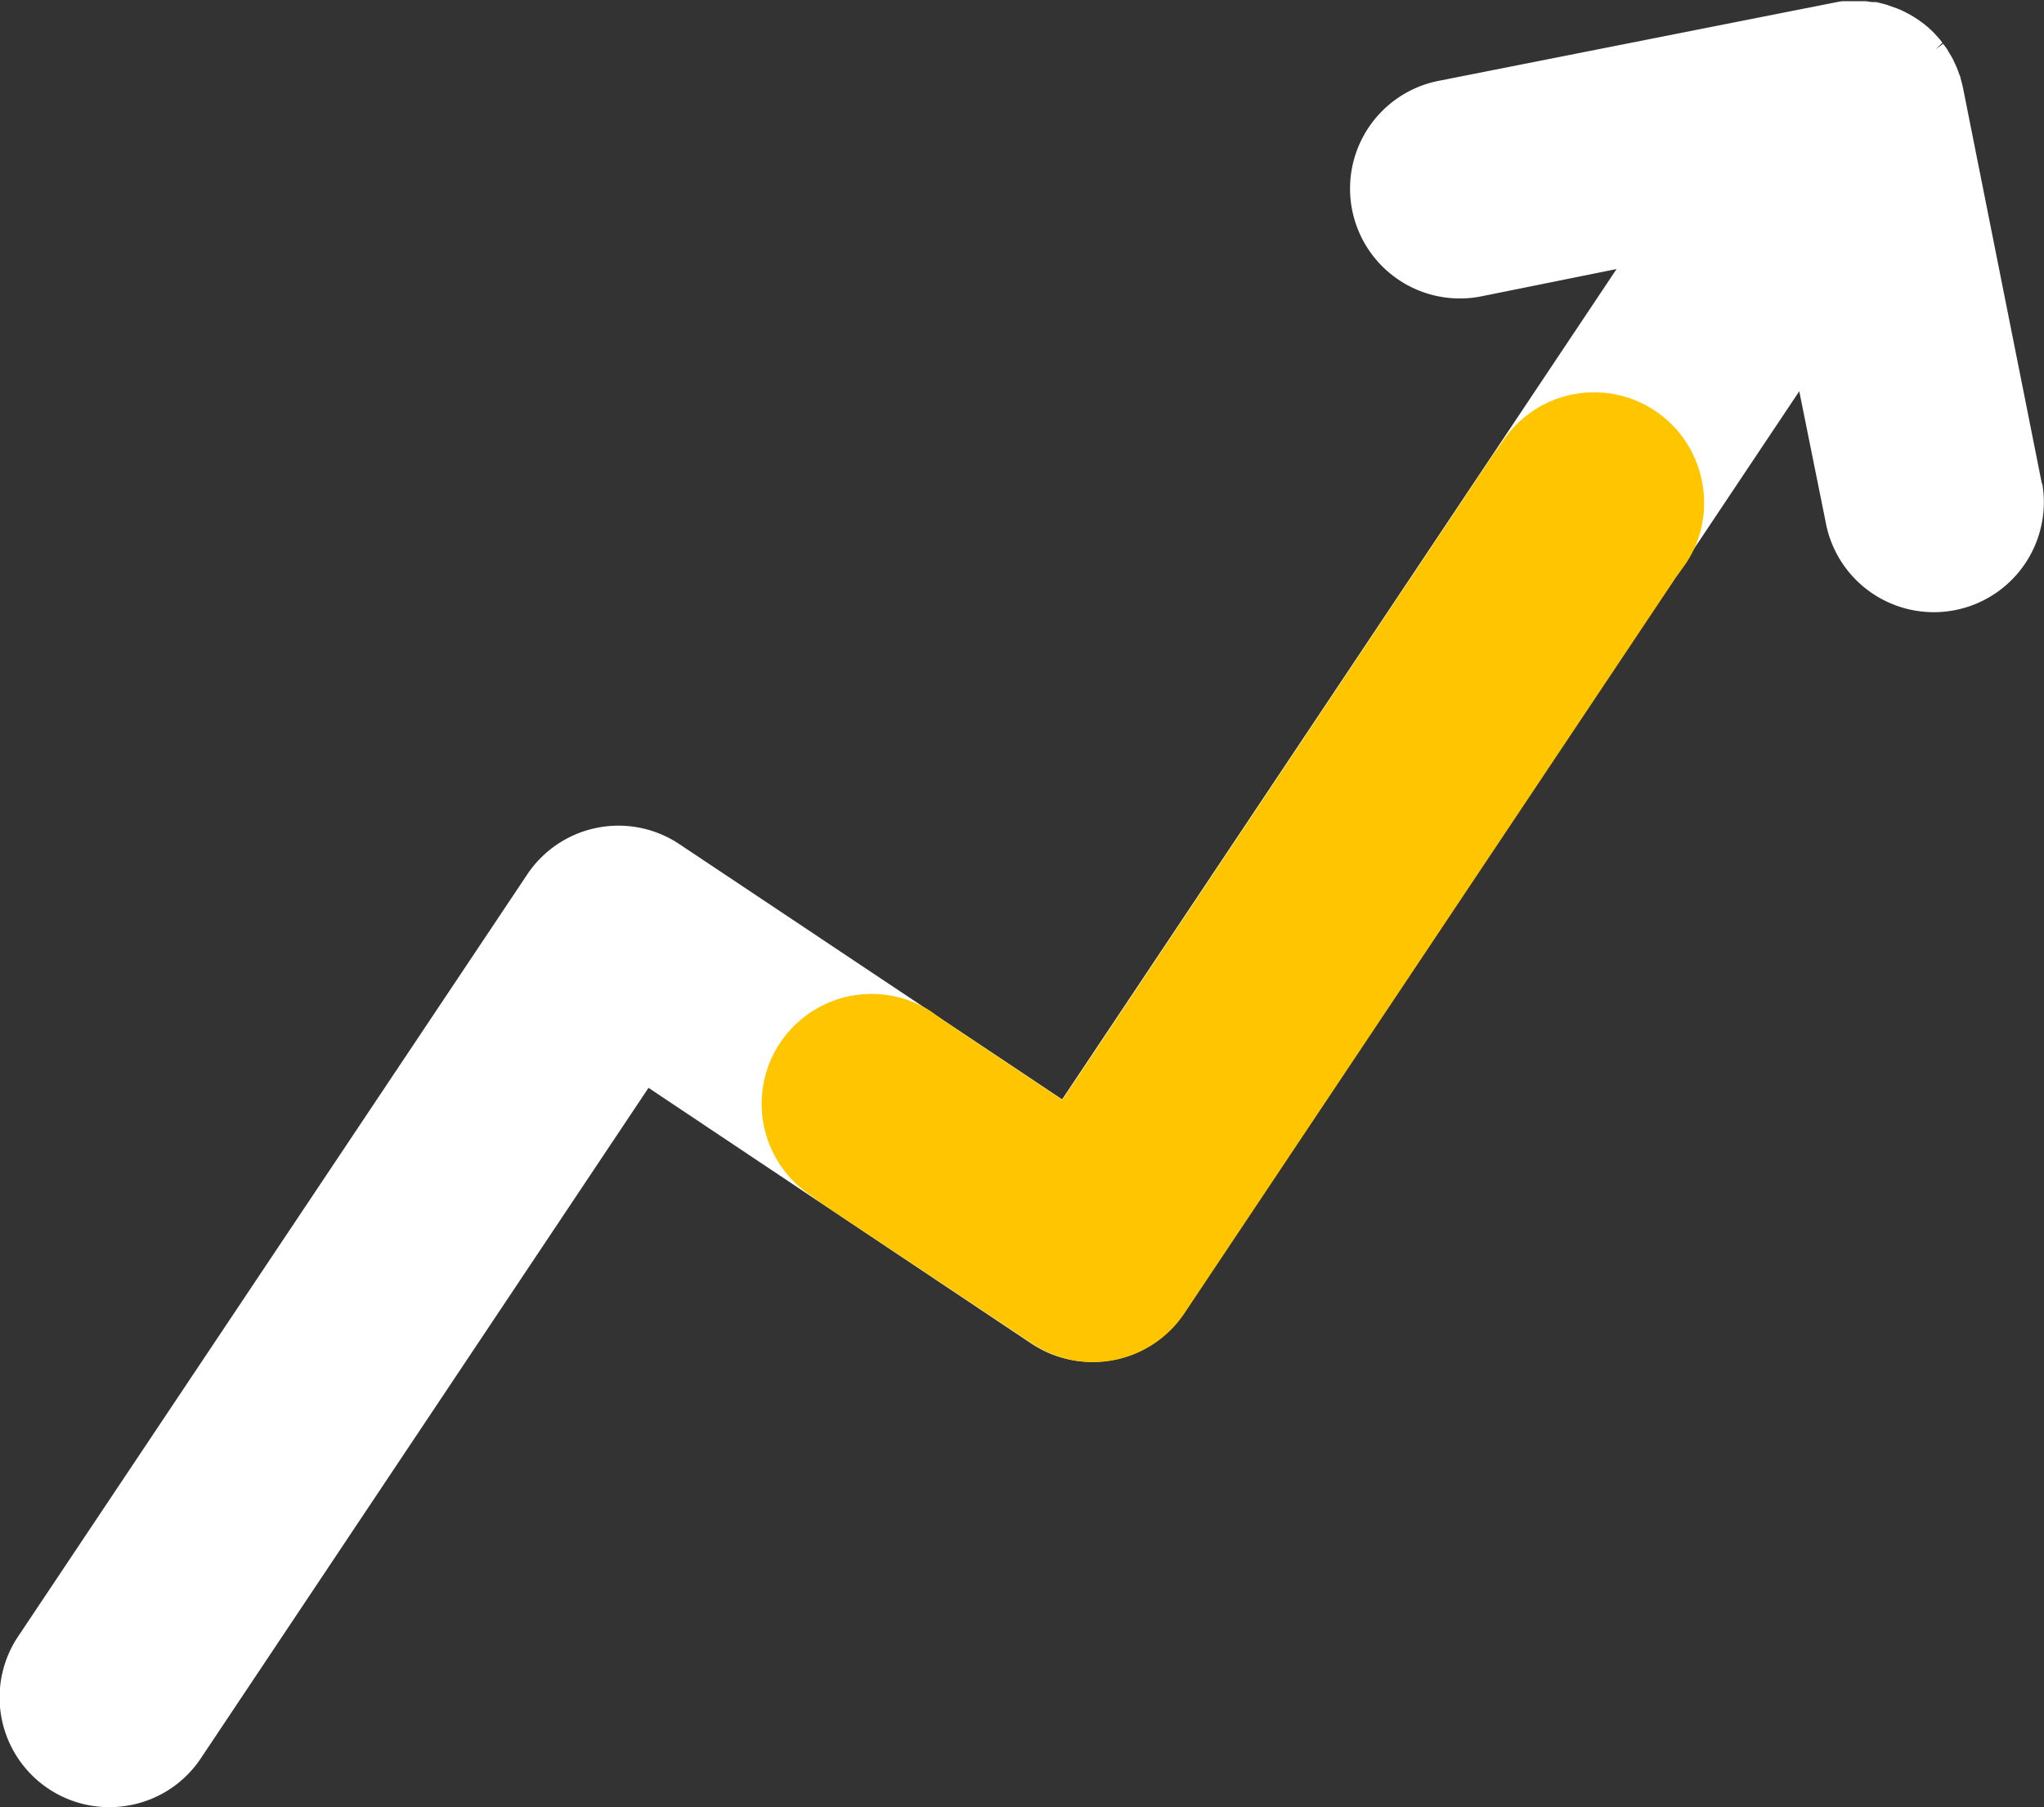
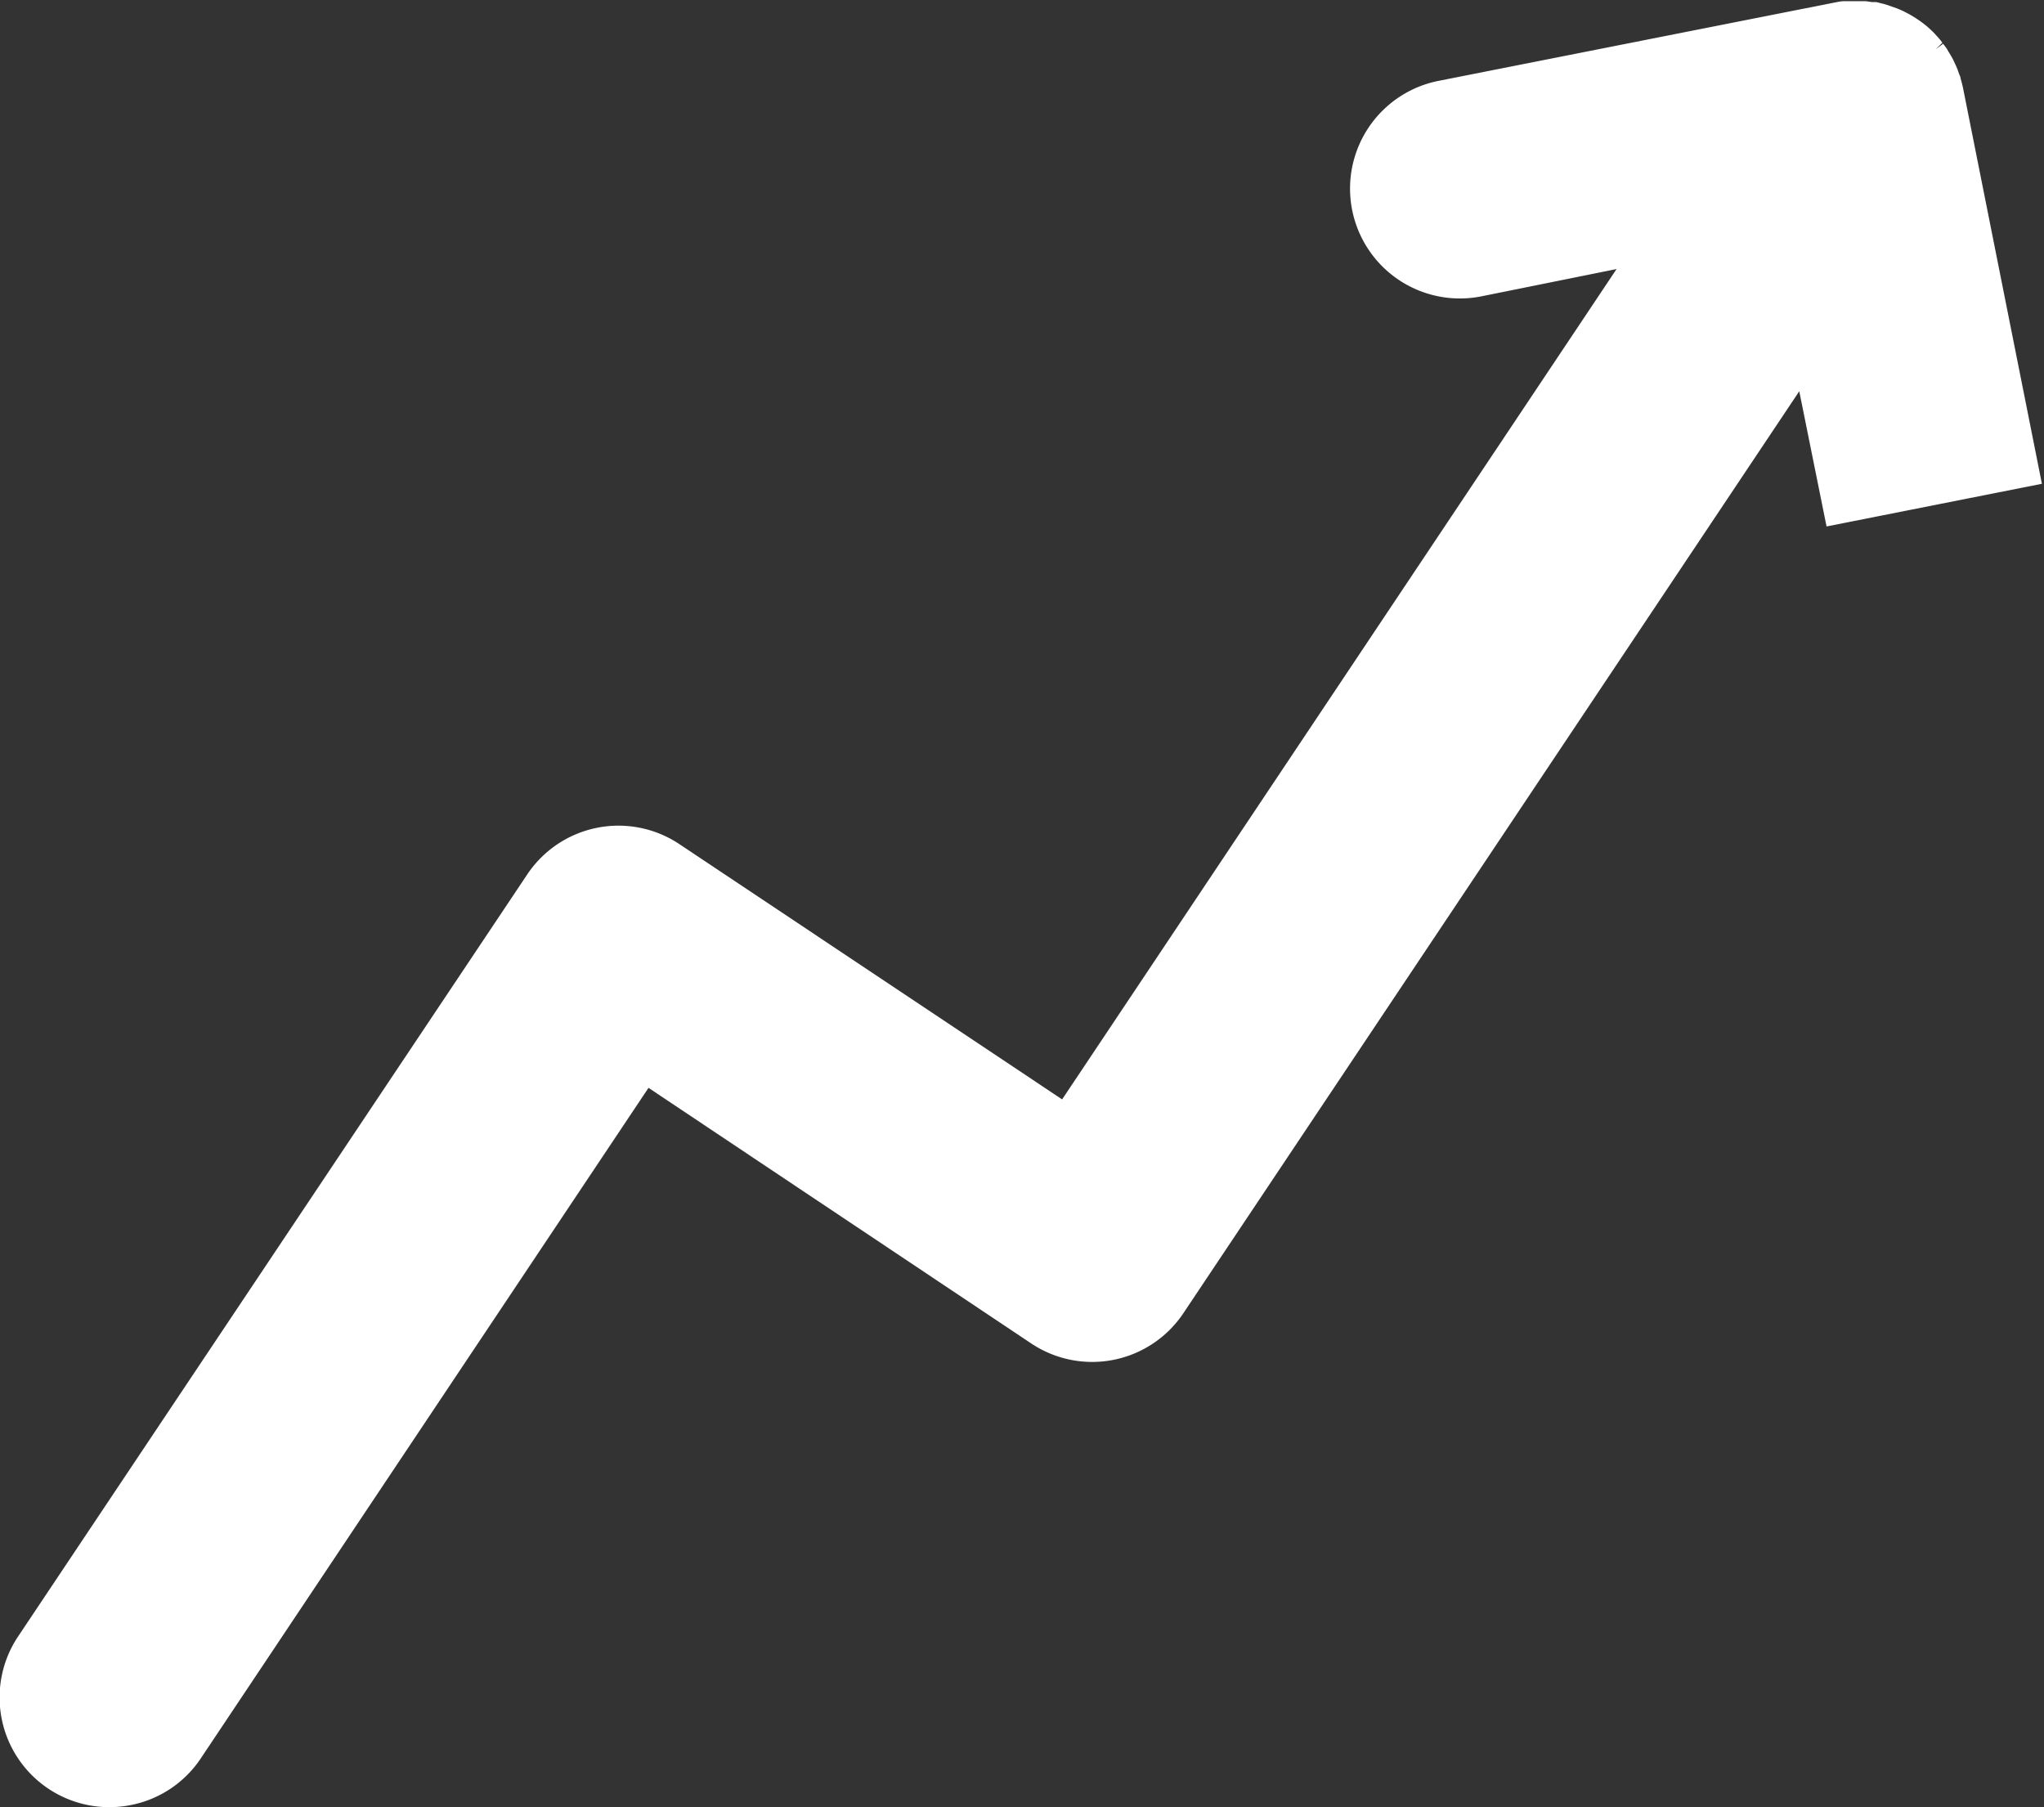
<svg xmlns="http://www.w3.org/2000/svg" viewBox="0 0 224.66 198.62">
  <rect x="0" y="0" width="224.66" height="198.62" fill="#333333" stroke="none" />
  <title>Asset 51</title>
  <g id="Layer_2" data-name="Layer 2">
    <g id="Layer_1-2" data-name="Layer 1">
-       <path d="M224.43,53.17,215.77,9.72c-.08-.39-.18-.77-.29-1.15,0-.14-.09-.28-.14-.42l-.1-.28c-.05-.14-.1-.28-.15-.4s-.14-.33-.22-.49l-.15-.32a2.1,2.1,0,0,0-.13-.26c-.11-.21-.24-.41-.39-.66l-.07-.11L214,5.39c-.14-.2-.28-.39-.43-.58l-.8.6.72-.71-.19-.26c-.19-.23-.38-.44-.62-.7a1.41,1.41,0,0,0-.17-.18c-.25-.25-.51-.49-.77-.71l-.1-.08a12.93,12.93,0,0,0-2-1.32l-.18-.09c-.32-.17-.64-.31-1-.45l-.29-.1-.82-.29L207,.42l-.77-.19-.27,0-.2,0-.7-.1-.29,0-.36,0-.48,0-.49,0-.31,0-.42,0c-.39,0-.79.1-1.17.17L158.1,8.89a12.07,12.07,0,1,0,4.72,23.68l14.86-3-60.94,91.26L74.68,92.78a12.06,12.06,0,0,0-16.74,3.34L2,179.84a12.06,12.06,0,0,0,12.4,18.54h0a12,12,0,0,0,7.68-5.14l49.2-73.68,42.06,28.09a12.06,12.06,0,0,0,16.74-3.34L197.76,43l3,14.86a12.09,12.09,0,0,0,23.71-4.7Z" fill="#fff" />
-       <path d="M187.05,52.83a12.07,12.07,0,0,0-21.86-4.37l-1.14,1.59-47.28,70.83-12.88-8.6-1.59-1.14a12.08,12.08,0,0,0-13.44,20.07l1.59,1.14,23,15.32a12.06,12.06,0,0,0,16.74-3.34l54-80.85,1.14-1.59A12,12,0,0,0,187.05,52.83Z" fill="#ffc600" />
+       <path d="M224.43,53.17,215.77,9.72c-.08-.39-.18-.77-.29-1.15,0-.14-.09-.28-.14-.42l-.1-.28c-.05-.14-.1-.28-.15-.4s-.14-.33-.22-.49l-.15-.32a2.1,2.1,0,0,0-.13-.26c-.11-.21-.24-.41-.39-.66l-.07-.11L214,5.39c-.14-.2-.28-.39-.43-.58l-.8.6.72-.71-.19-.26c-.19-.23-.38-.44-.62-.7a1.41,1.41,0,0,0-.17-.18c-.25-.25-.51-.49-.77-.71l-.1-.08a12.93,12.93,0,0,0-2-1.32l-.18-.09c-.32-.17-.64-.31-1-.45l-.29-.1-.82-.29L207,.42l-.77-.19-.27,0-.2,0-.7-.1-.29,0-.36,0-.48,0-.49,0-.31,0-.42,0c-.39,0-.79.1-1.17.17L158.1,8.89a12.07,12.07,0,1,0,4.72,23.68l14.86-3-60.94,91.26L74.68,92.78a12.06,12.06,0,0,0-16.74,3.34L2,179.84a12.06,12.06,0,0,0,12.4,18.54h0a12,12,0,0,0,7.68-5.14l49.2-73.68,42.06,28.09a12.06,12.06,0,0,0,16.74-3.34L197.76,43l3,14.86Z" fill="#fff" />
    </g>
  </g>
</svg>